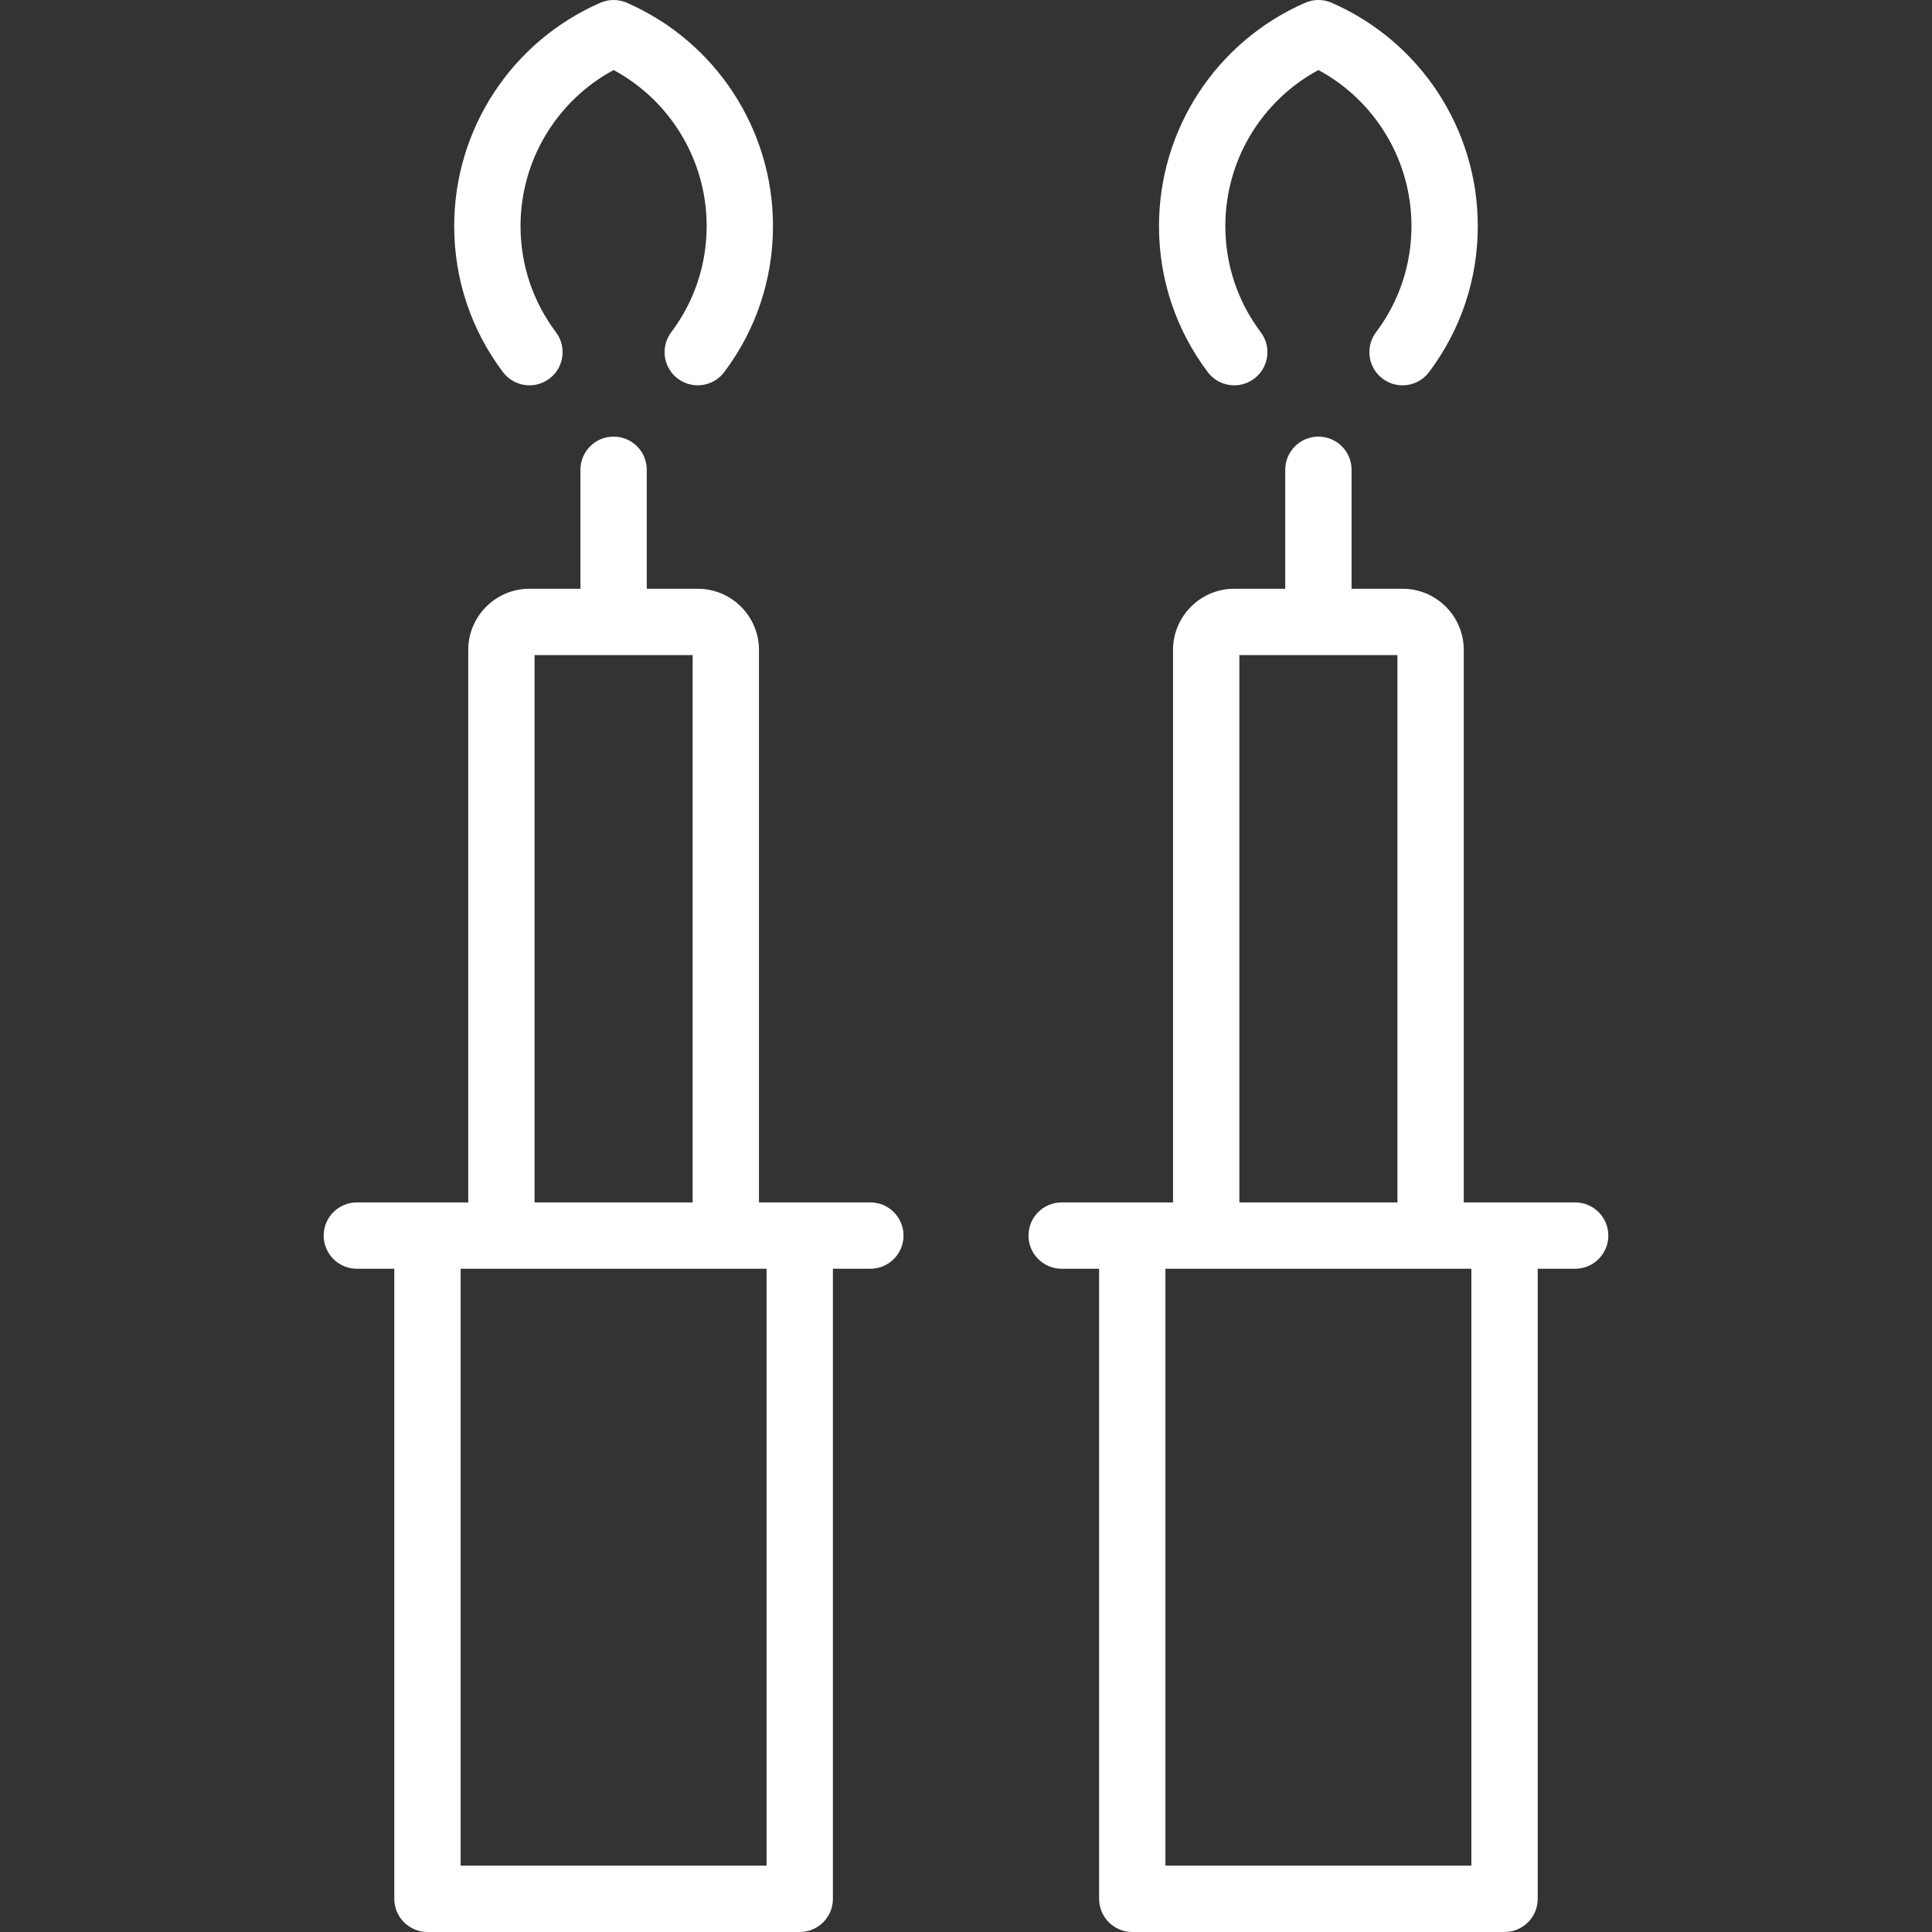
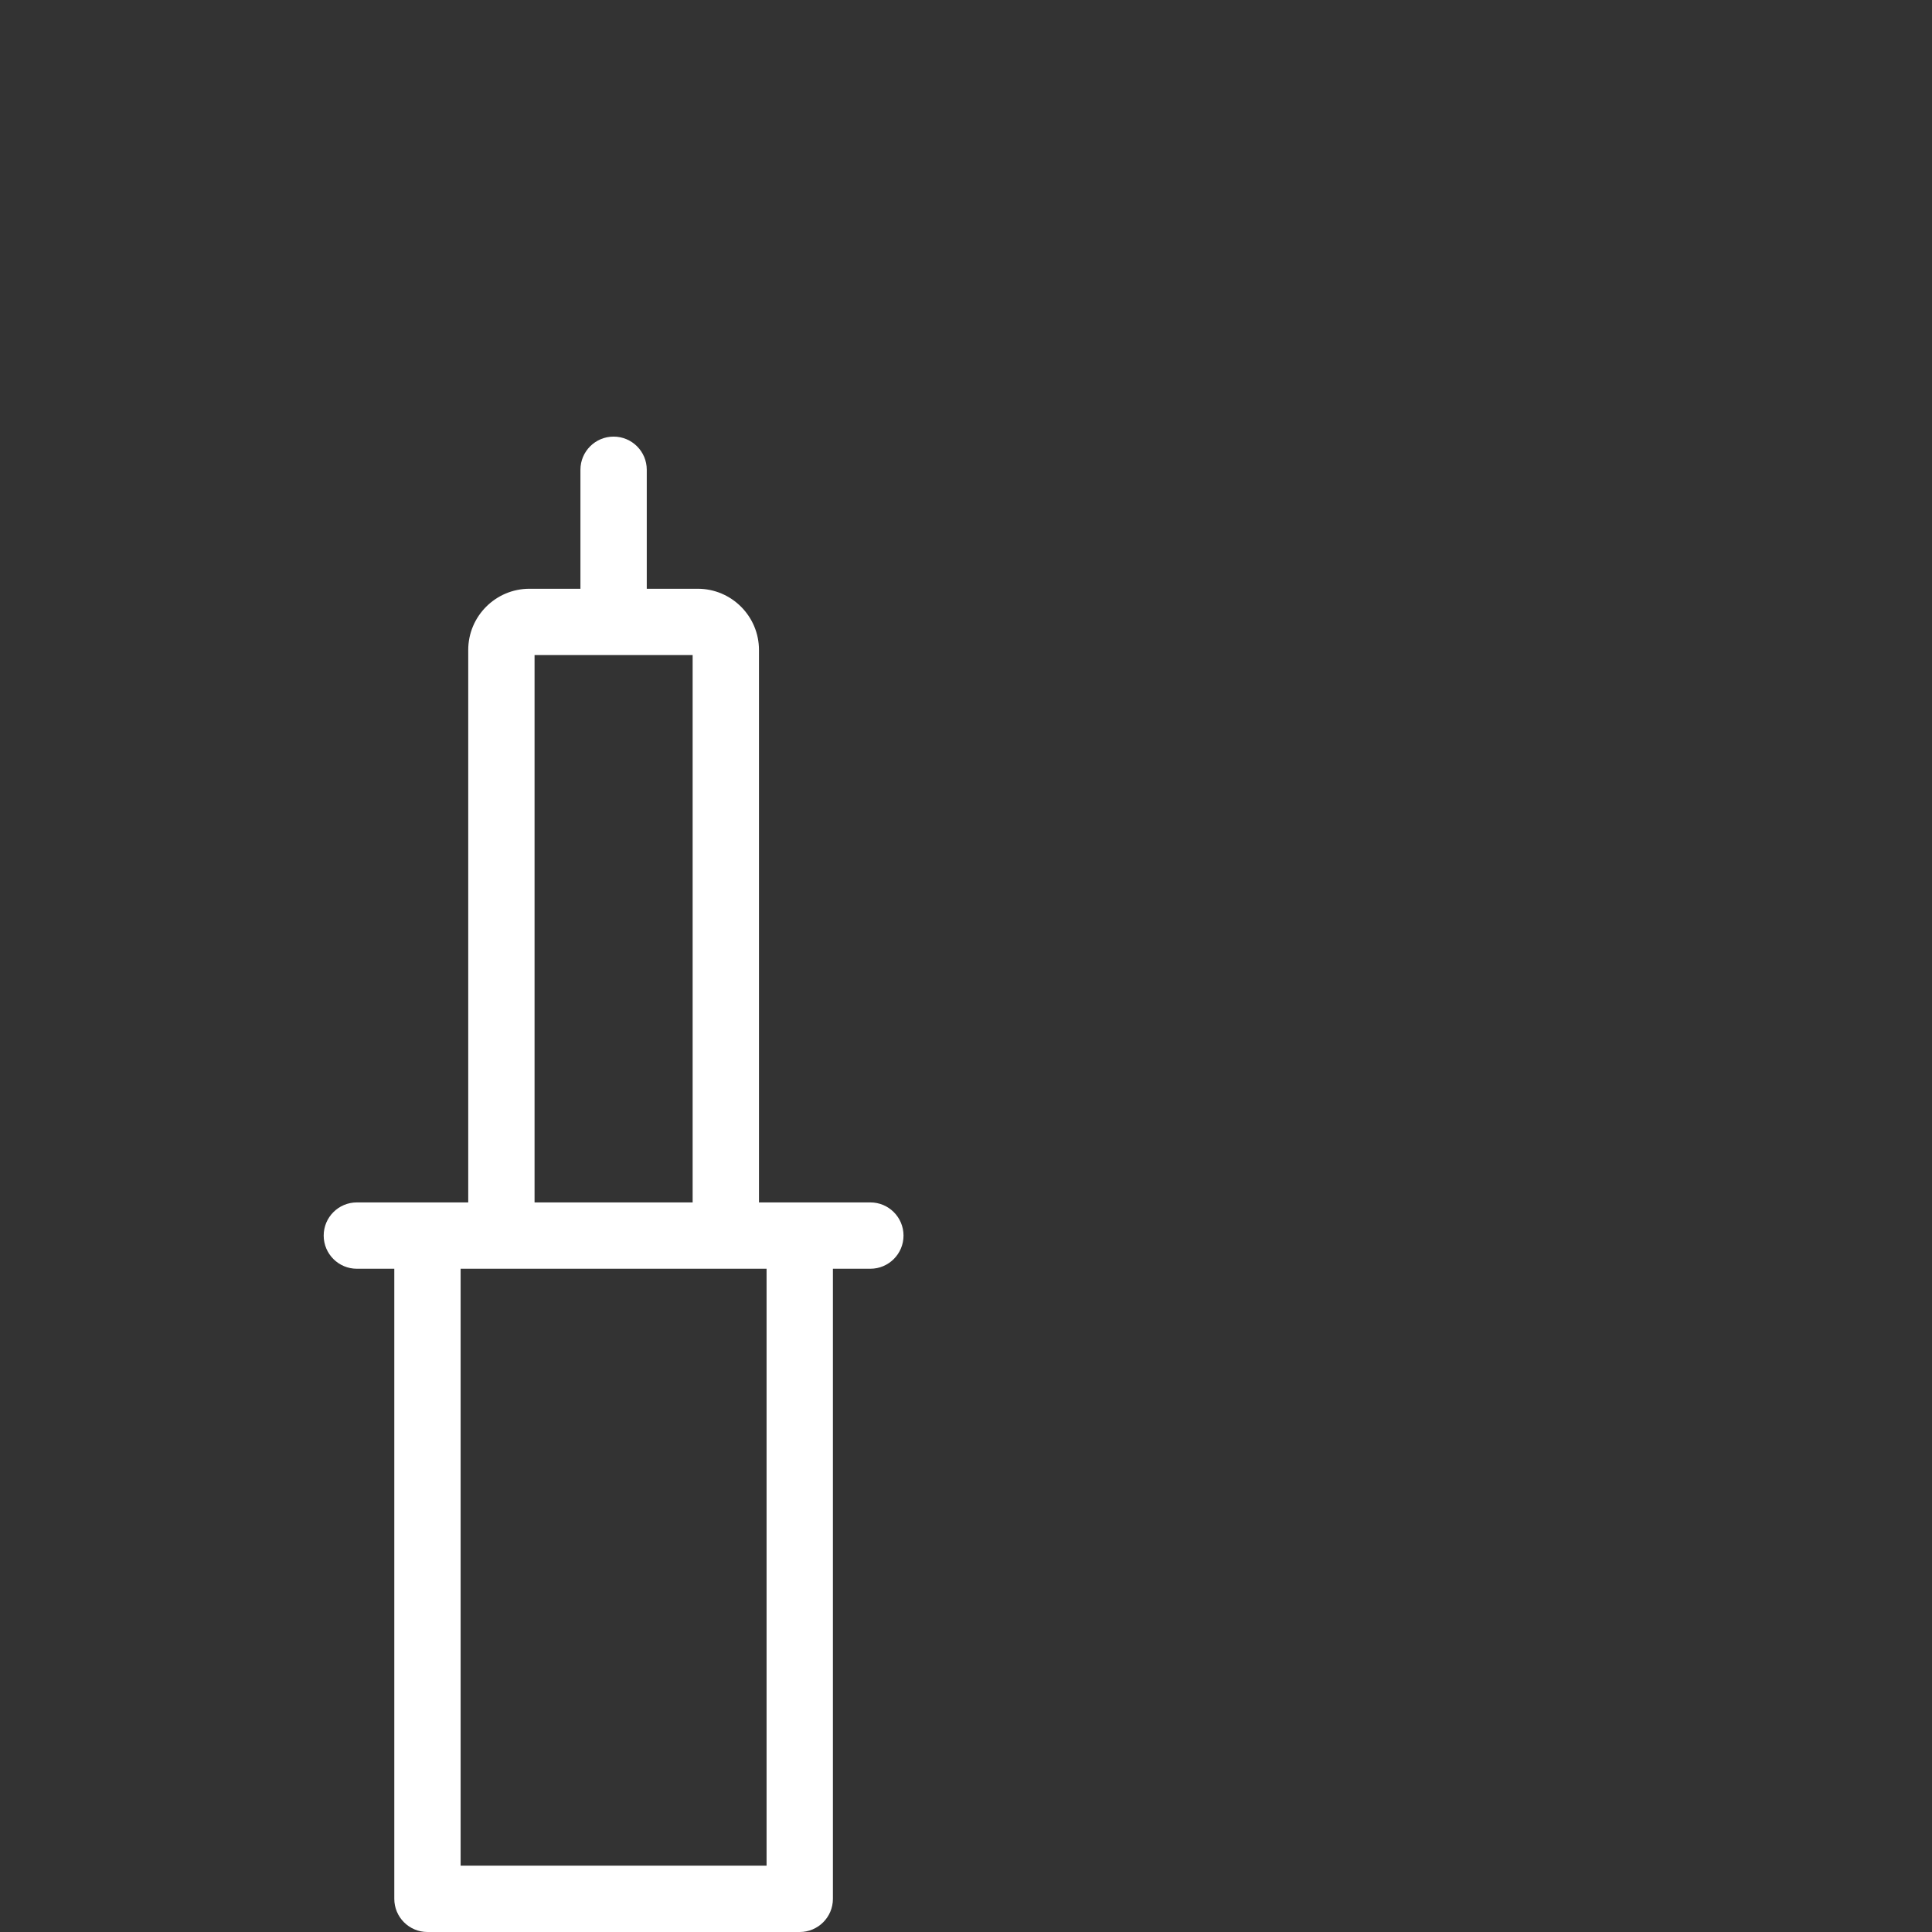
<svg xmlns="http://www.w3.org/2000/svg" width="466" height="466">
  <rect width="100%" height="100%" fill="#333333" stroke="none" />
  <g>
    <title>background</title>
-     <rect fill="none" id="canvas_background" height="402" width="582" y="-1" x="-1" />
  </g>
  <g>
    <title>Layer 1</title>
    <g id="svg_1">
      <path fill="#ffffff" id="svg_2" d="m209.927,290.023l-26.862,0l0,-133.25c0,-8.142 -6.624,-14.766 -14.766,-14.766l-12.299,0l0,-28.697c0,-4.418 -3.582,-8 -8,-8s-8,3.582 -8,8l0,28.697l-12.298,0c-8.142,0 -14.766,6.624 -14.766,14.766l0,133.25l-26.863,0c-4.418,0 -8,3.582 -8,8s3.582,8 8,8l9.03,0l0,151.977c0,4.418 3.582,8 8,8l89.794,0c4.418,0 8,-3.582 8,-8l0,-151.977l9.03,0c4.418,0 8,-3.582 8,-8s-3.582,-8 -8,-8zm-80.991,-132.016l38.129,0l0,132.016l-38.129,0l0,-132.016zm55.961,291.993l-73.794,0l0,-143.977l73.794,0l0,143.977z" />
-       <path fill="#ffffff" id="svg_3" d="m127.708,92.941c1.672,0 3.359,-0.522 4.799,-1.604c3.532,-2.653 4.245,-7.668 1.591,-11.201c-5.59,-7.442 -8.545,-16.303 -8.545,-25.625c0,-15.796 8.702,-30.199 22.447,-37.619c13.745,7.42 22.447,21.823 22.447,37.619c0,9.322 -2.955,18.183 -8.545,25.625c-2.653,3.532 -1.941,8.547 1.592,11.201s8.548,1.941 11.201,-1.592c7.688,-10.235 11.752,-22.418 11.752,-35.234c0,-23.35 -13.834,-44.484 -35.243,-53.841c-2.043,-0.893 -4.365,-0.893 -6.408,0c-21.409,9.357 -35.243,30.492 -35.243,53.841c0,12.815 4.064,25 11.753,35.235c1.572,2.092 3.972,3.195 6.402,3.195z" />
-       <path fill="#ffffff" id="svg_4" d="m379.927,290.023l-26.862,0l0,-133.25c0,-8.142 -6.624,-14.766 -14.766,-14.766l-12.299,0l0,-28.697c0,-4.418 -3.582,-8 -8,-8s-8,3.582 -8,8l0,28.697l-12.298,0c-8.142,0 -14.766,6.624 -14.766,14.766l0,133.25l-26.862,0c-4.418,0 -8,3.582 -8,8s3.582,8 8,8l9.03,0l0,151.977c0,4.418 3.582,8 8,8l89.794,0c4.418,0 8,-3.582 8,-8l0,-151.977l9.03,0c4.418,0 8,-3.582 8,-8s-3.583,-8 -8.001,-8zm-80.991,-132.016l38.129,0l0,132.016l-38.129,0l0,-132.016zm55.961,291.993l-73.794,0l0,-143.977l73.794,0l0,143.977z" />
-       <path fill="#ffffff" id="svg_5" d="m297.708,92.941c1.672,0 3.359,-0.522 4.799,-1.604c3.532,-2.653 4.245,-7.668 1.591,-11.201c-5.59,-7.442 -8.545,-16.303 -8.545,-25.625c0,-15.796 8.702,-30.199 22.447,-37.619c13.745,7.42 22.447,21.823 22.447,37.619c0,9.322 -2.955,18.183 -8.545,25.625c-2.653,3.532 -1.941,8.547 1.592,11.201c3.532,2.654 8.548,1.941 11.201,-1.592c7.688,-10.235 11.752,-22.418 11.752,-35.234c0,-23.35 -13.834,-44.484 -35.243,-53.841c-2.043,-0.893 -4.365,-0.893 -6.408,0c-21.409,9.357 -35.243,30.492 -35.243,53.841c0,12.815 4.064,25 11.753,35.235c1.572,2.092 3.972,3.195 6.402,3.195z" />
    </g>
    <g id="svg_6" />
    <g id="svg_7" />
    <g id="svg_8" />
    <g id="svg_9" />
    <g id="svg_10" />
    <g id="svg_11" />
    <g id="svg_12" />
    <g id="svg_13" />
    <g id="svg_14" />
    <g id="svg_15" />
    <g id="svg_16" />
    <g id="svg_17" />
    <g id="svg_18" />
    <g id="svg_19" />
    <g id="svg_20" />
  </g>
</svg>